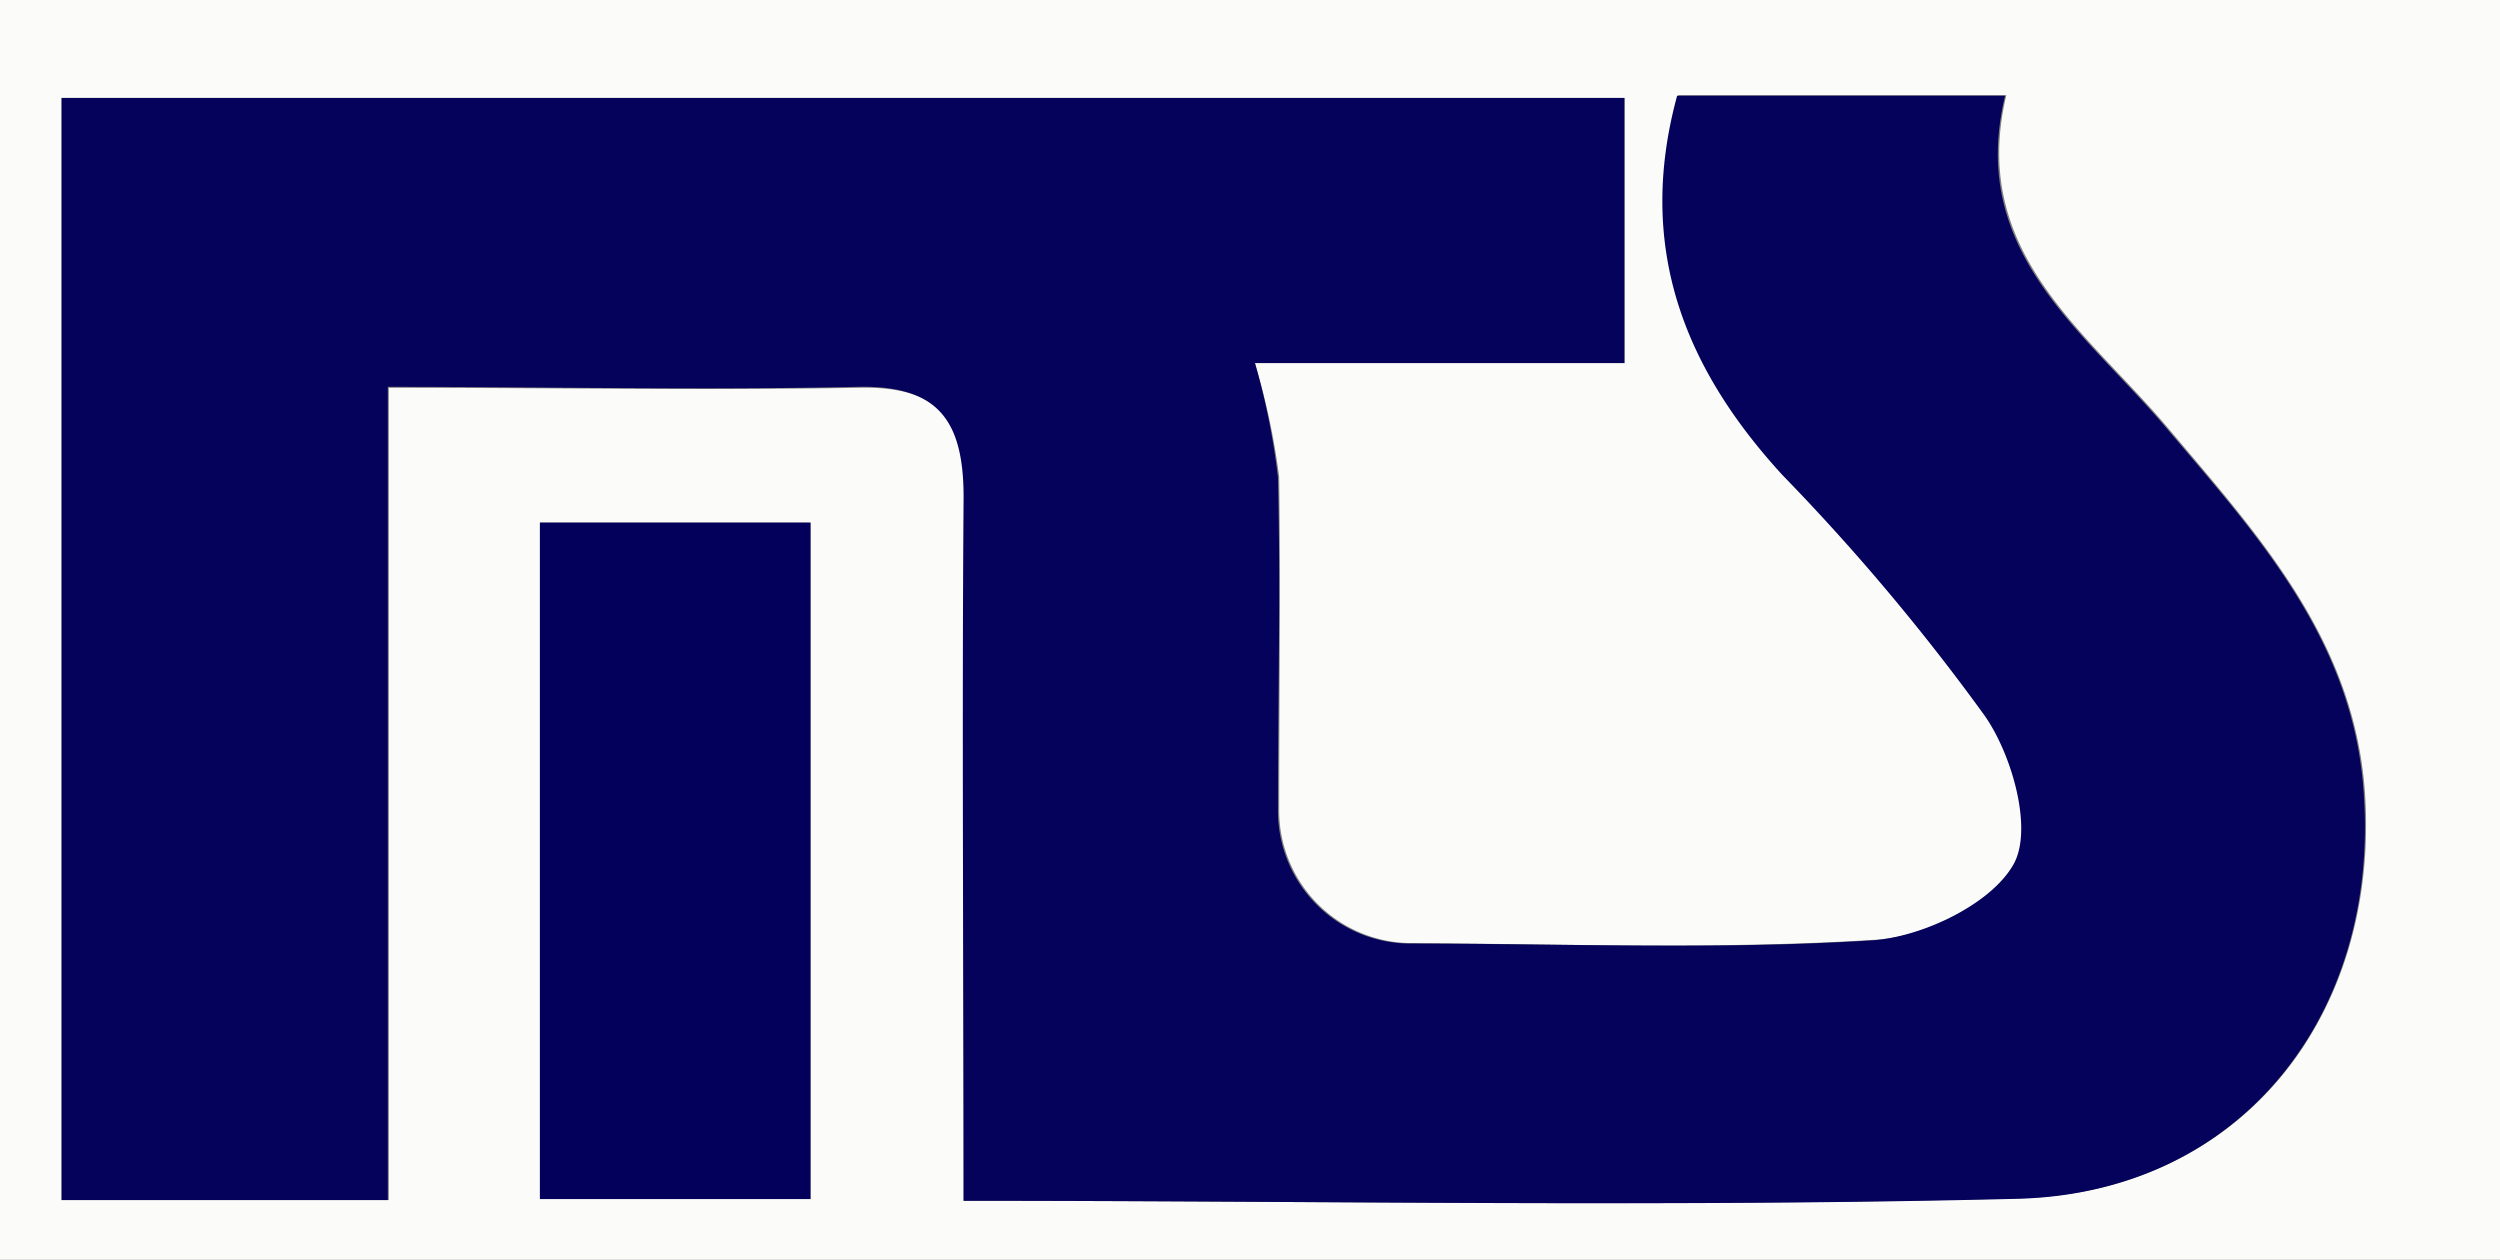
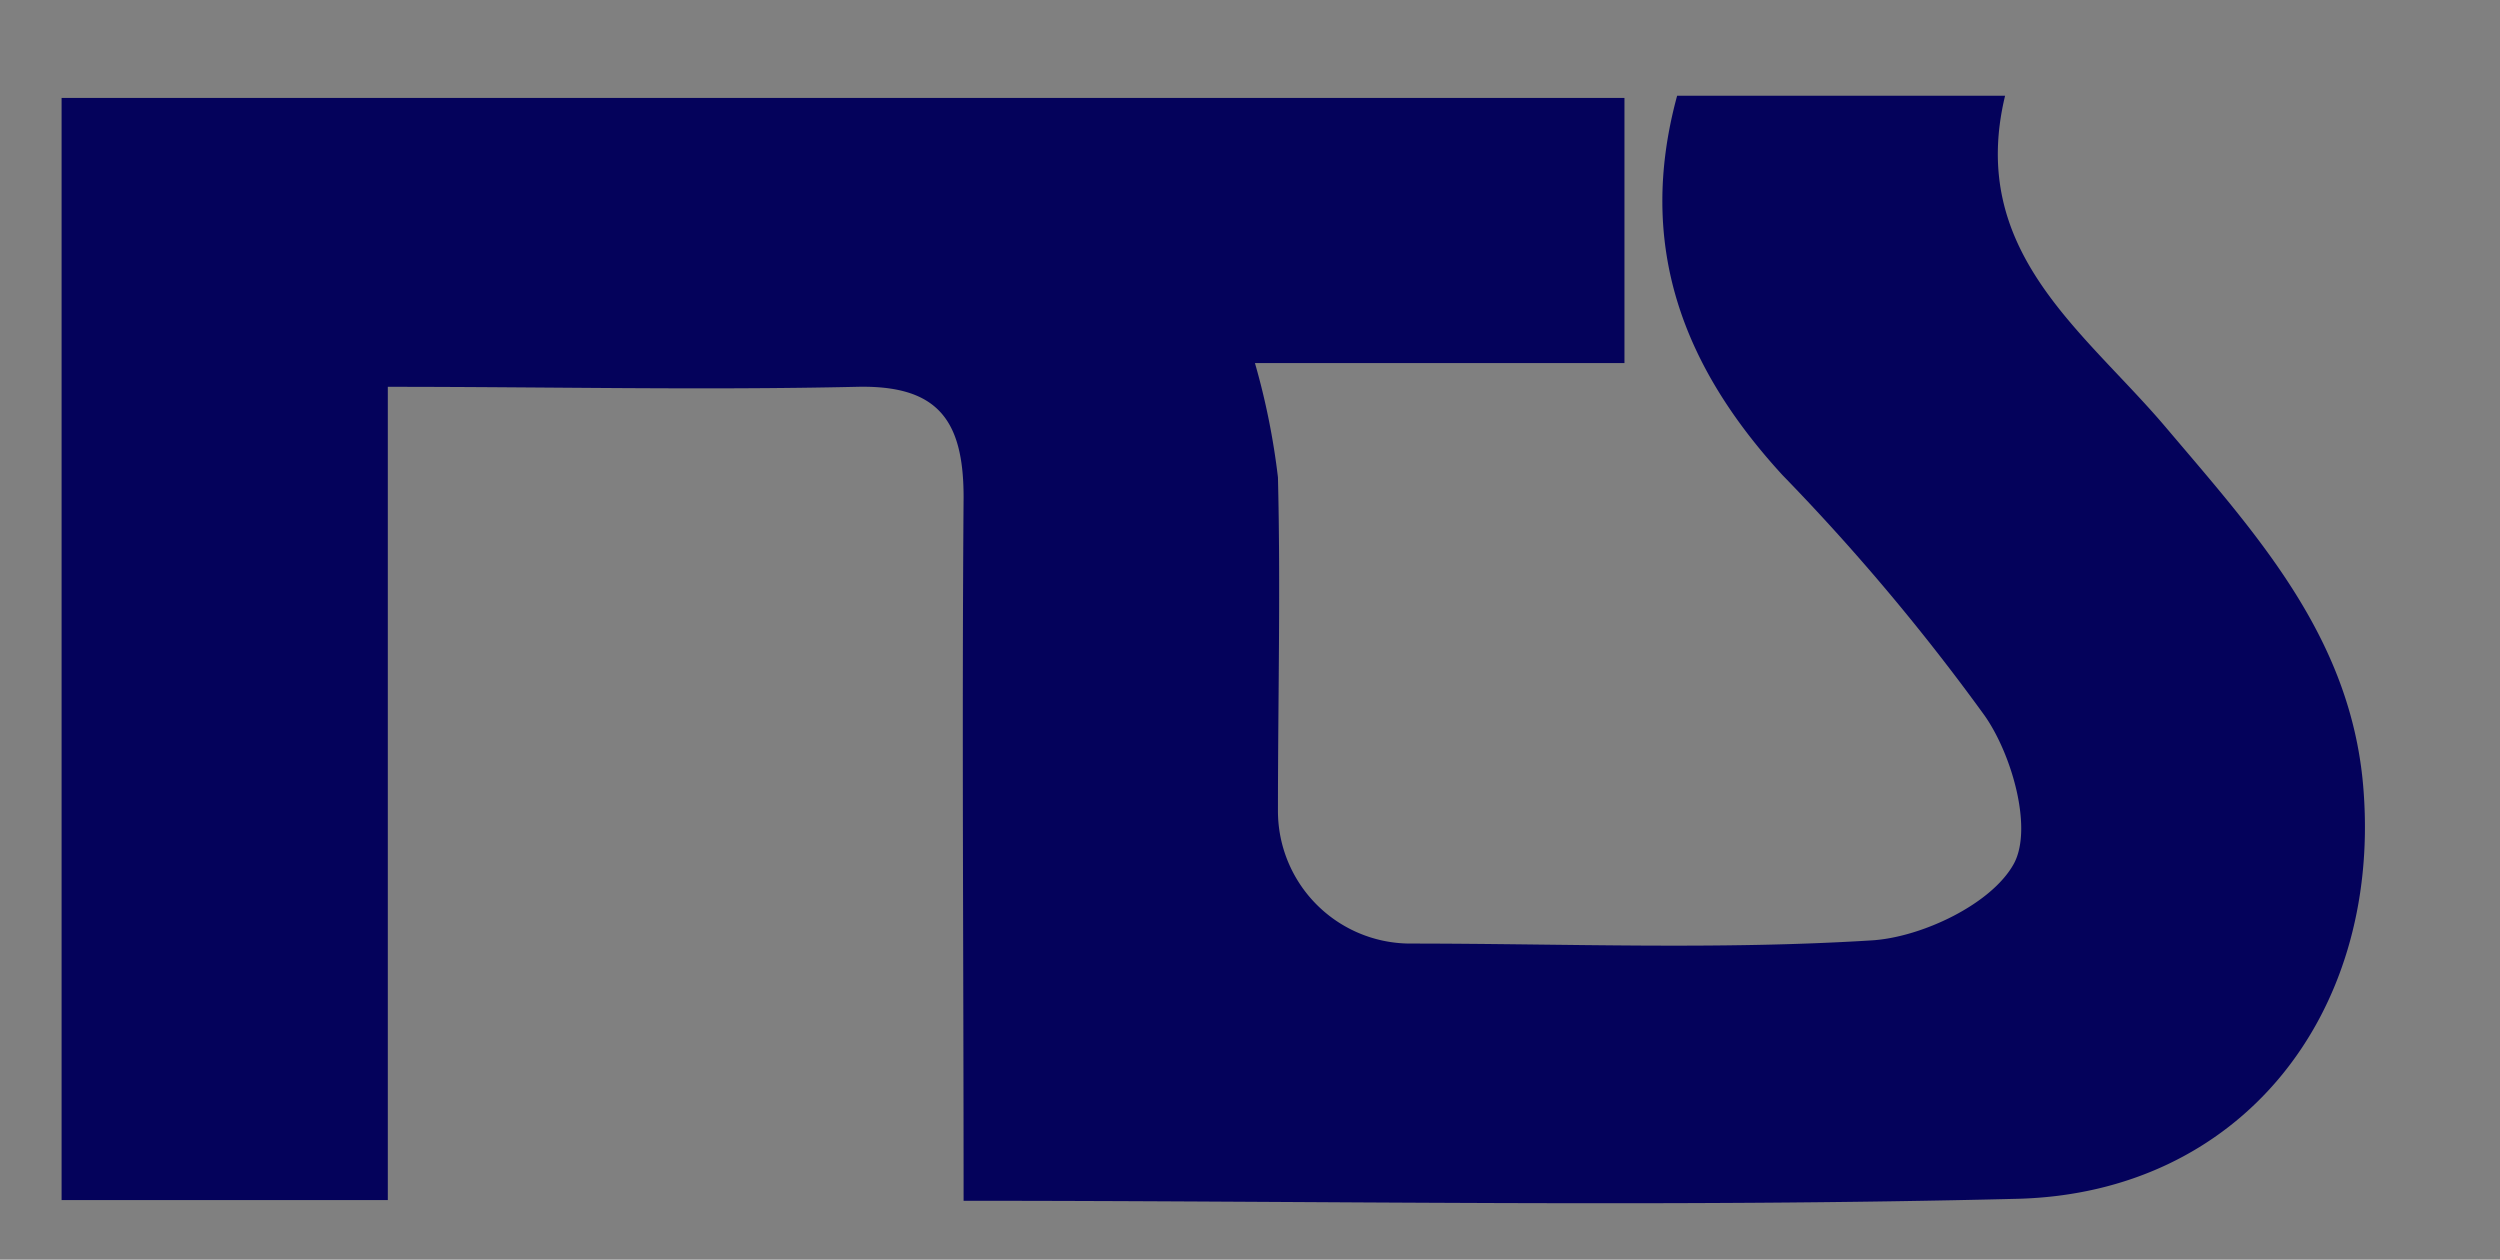
<svg xmlns="http://www.w3.org/2000/svg" id="レイヤー_1" data-name="レイヤー 1" viewBox="0 0 101.08 50.93">
  <rect x="0" y="0" width="101.08" height="50.93" fill="#808080" stroke="none" />
  <defs>
    <style>.cls-1{fill:#fbfcfa;}.cls-2{fill:#04025b;}.cls-3{fill:#02005a;}</style>
  </defs>
  <title>mtslogo</title>
-   <path class="cls-1" d="M101.87,51.25H.79V.32H101.87ZM39.75,48.87c14.47,0,28.57.27,42.66-.1,9-.23,14.61-7.4,14-16.41-.44-6.2-4.32-10.41-8-14.78-3.31-3.91-8-7.1-6.5-13.41H68.65c-1.66,6.09.24,11,4.26,15.34a87.76,87.76,0,0,1,8.17,9.72c1.11,1.62,2,4.62,1.18,6-.9,1.63-3.68,3-5.72,3.09-6.22.39-12.48.17-18.73.13a5.36,5.36,0,0,1-5.3-5.35c0-4.5.06-9,0-13.5A29,29,0,0,0,51.53,15H66.47V4.28H3.28V48.84H16.51V16c6.52,0,12.74.1,19,0,3.27-.08,4.36,1.32,4.33,4.46C39.68,29.78,39.75,39.14,39.75,48.87ZM22.62,48.8H33.56V21.45H22.62Z" transform="translate(-0.79 -0.32)" />
  <path class="cls-2" d="M39.75,48.87c0-9.73-.07-19.09,0-28.45,0-3.14-1.06-4.54-4.33-4.46-6.21.14-12.43,0-18.95,0V48.84H3.28V4.28H66.47V15H51.53a29,29,0,0,1,.93,4.62c.11,4.5,0,9,0,13.5a5.36,5.36,0,0,0,5.3,5.35c6.25,0,12.51.26,18.73-.13,2-.13,4.82-1.46,5.72-3.09.78-1.42-.07-4.42-1.18-6a87.76,87.76,0,0,0-8.17-9.72c-4-4.36-5.92-9.25-4.26-15.34H81.86c-1.52,6.31,3.19,9.5,6.5,13.41,3.7,4.37,7.58,8.58,8,14.78.64,9-5,16.18-14,16.41C68.32,49.14,54.22,48.87,39.75,48.87Z" transform="translate(-0.79 -0.32)" />
-   <path class="cls-3" d="M22.62,48.8V21.45H33.56V48.8Z" transform="translate(-0.79 -0.32)" />
</svg>